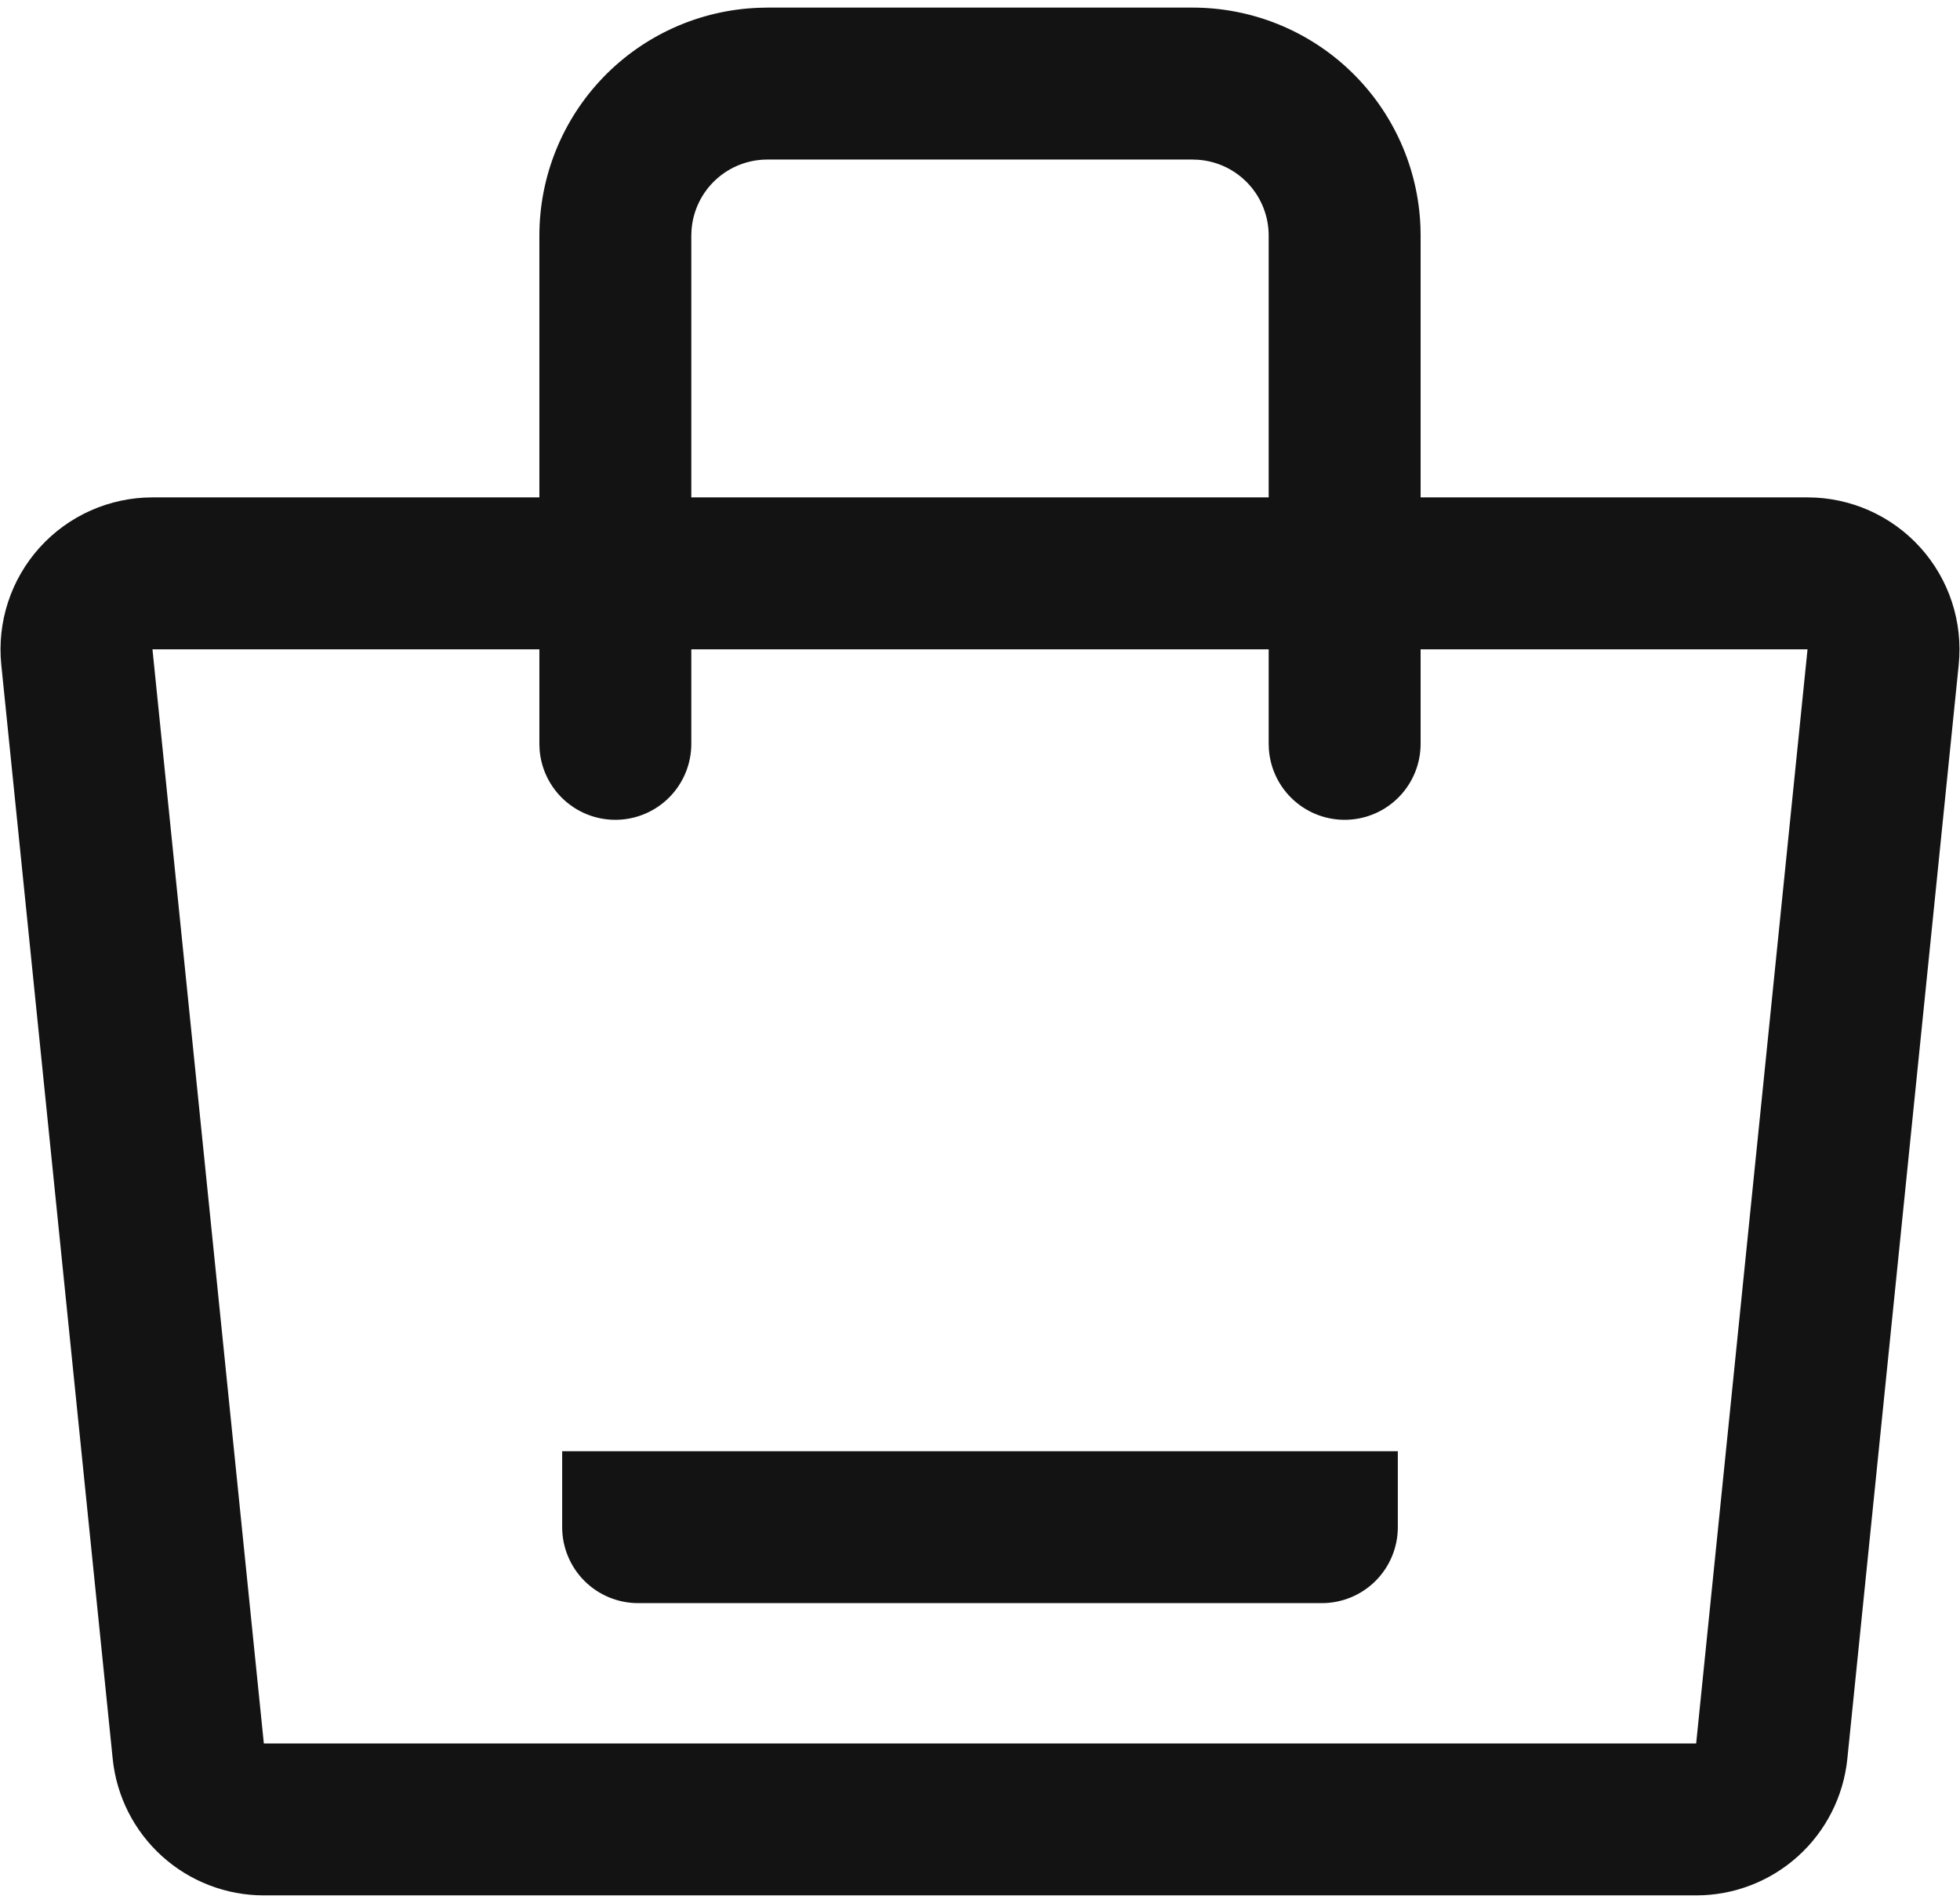
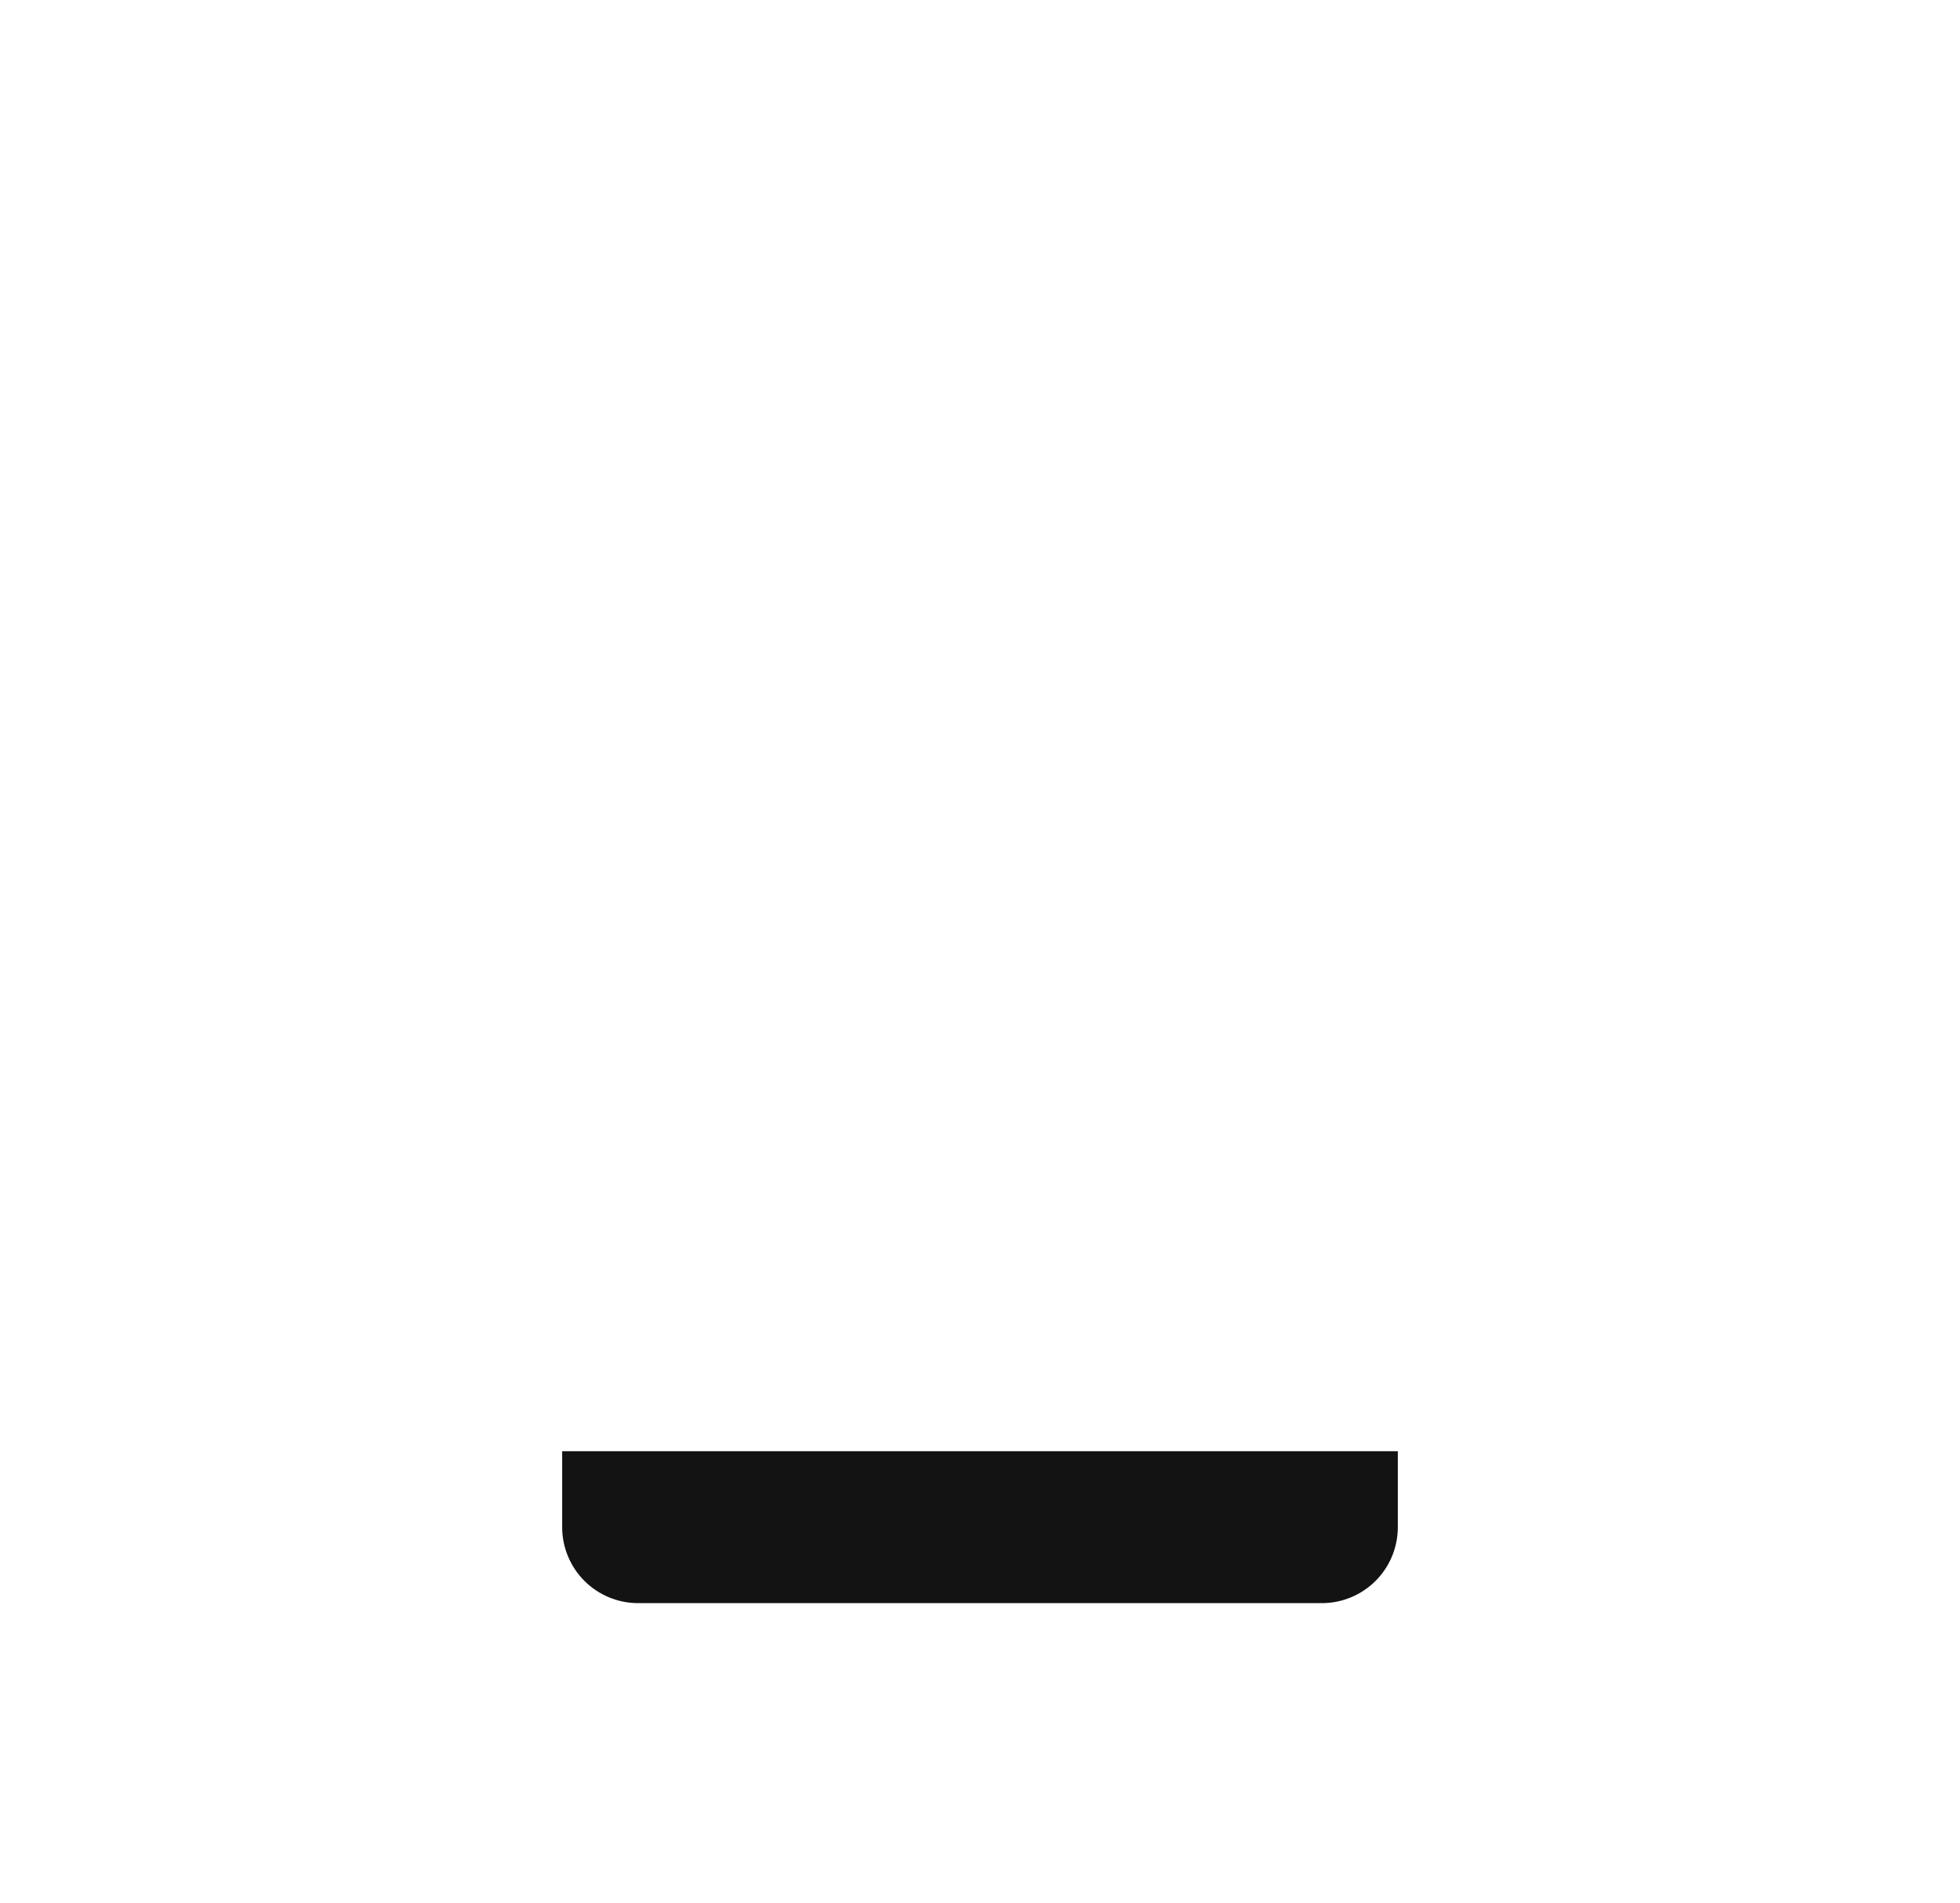
<svg xmlns="http://www.w3.org/2000/svg" width="172" height="167" viewBox="0 0 172 167" fill="none">
-   <path d="M158.62 43.644H13.38C11.515 43.643 9.671 44.034 7.966 44.791C6.262 45.548 4.735 46.654 3.485 48.038C2.235 49.422 1.289 51.053 0.708 52.825C0.127 54.597 -0.075 56.471 0.113 58.327L9.89 154.327C10.225 157.613 11.767 160.658 14.218 162.871C16.669 165.085 19.854 166.311 23.157 166.31H148.847C152.15 166.311 155.335 165.085 157.786 162.871C160.237 160.658 161.779 157.613 162.113 154.327L171.887 58.327C172.076 56.471 171.873 54.597 171.292 52.825C170.712 51.053 169.766 49.422 168.515 48.038C167.265 46.654 165.738 45.548 164.034 44.791C162.329 44.034 160.485 43.643 158.62 43.644ZM13.38 56.977H158.62L148.847 152.977H23.153L13.38 56.977Z" fill="#131313" />
-   <path d="M104.666 0.667C109.841 0.667 114.814 2.672 118.541 6.262C122.268 9.852 124.459 14.746 124.653 19.917L124.666 20.667V65.284C124.662 67.006 123.992 68.659 122.796 69.898C121.6 71.137 119.971 71.865 118.25 71.93C116.529 71.995 114.85 71.391 113.564 70.245C112.279 69.099 111.486 67.501 111.353 65.784L111.333 65.284V20.667C111.333 18.986 110.697 17.366 109.554 16.134C108.41 14.901 106.843 14.146 105.166 14.02L104.666 14H67.333C65.651 14.001 64.031 14.637 62.799 15.781C61.566 16.925 60.812 18.493 60.686 20.17L60.666 20.67V65.284C60.662 67.006 59.992 68.659 58.796 69.898C57.6 71.137 55.971 71.865 54.25 71.93C52.529 71.995 50.85 71.391 49.564 70.245C48.279 69.099 47.486 67.501 47.353 65.784L47.333 65.284V20.667C47.334 15.493 49.34 10.521 52.929 6.794C56.519 3.068 61.413 0.878 66.583 0.684L67.333 0.667H104.666Z" fill="#131313" />
  <path d="M122.666 127.333V134C122.666 135.768 121.964 137.463 120.714 138.714C119.463 139.964 117.768 140.666 116 140.666H56C54.232 140.666 52.536 139.964 51.286 138.714C50.035 137.463 49.333 135.768 49.333 134V127.333H122.666Z" fill="#131313" />
</svg>